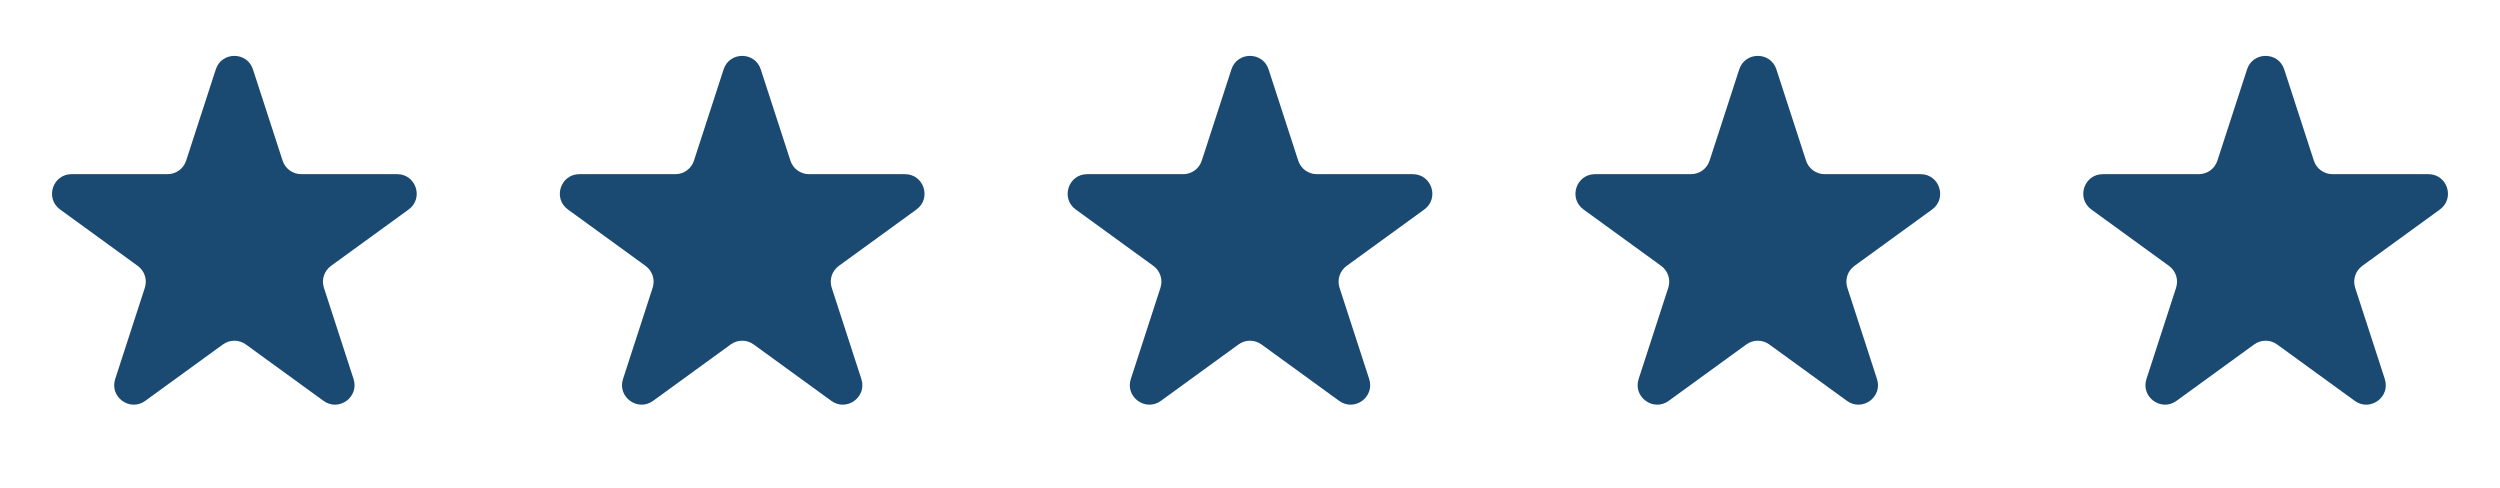
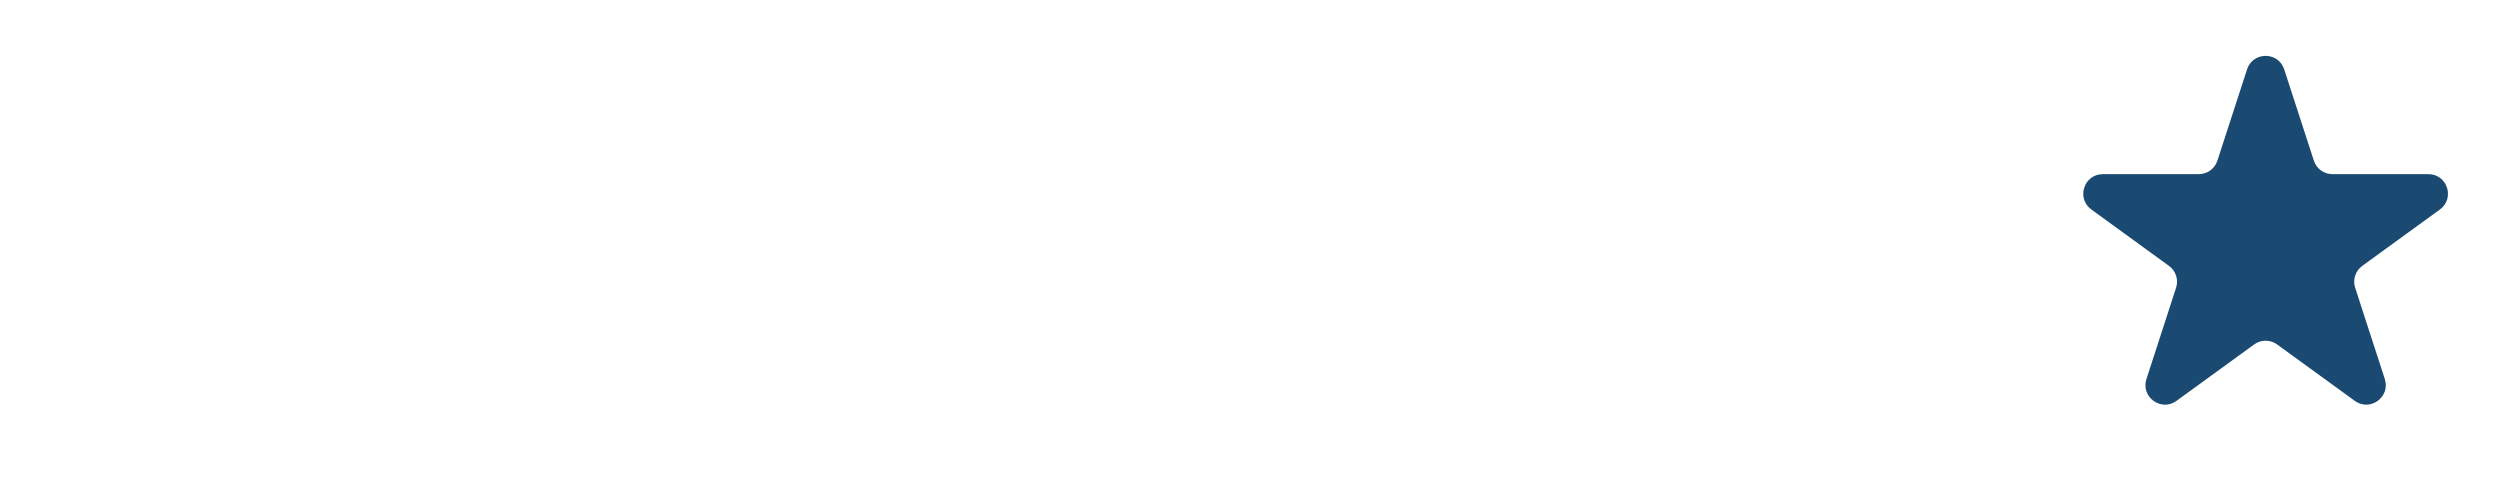
<svg xmlns="http://www.w3.org/2000/svg" width="128" height="25" viewBox="0 0 128 25" fill="none">
-   <path d="M11.049 3.552C11.348 2.631 12.652 2.631 12.951 3.552L14.47 8.226C14.604 8.638 14.988 8.917 15.421 8.917H20.335C21.304 8.917 21.706 10.156 20.923 10.726L16.947 13.614C16.597 13.869 16.45 14.32 16.584 14.732L18.102 19.406C18.402 20.328 17.347 21.094 16.564 20.524L12.588 17.636C12.237 17.381 11.763 17.381 11.412 17.636L7.436 20.524C6.653 21.094 5.598 20.328 5.898 19.406L7.416 14.732C7.55 14.32 7.403 13.869 7.053 13.614L3.077 10.726C2.294 10.156 2.696 8.917 3.665 8.917H8.579C9.013 8.917 9.396 8.638 9.53 8.226L11.049 3.552Z" fill="#1A4A72" />
-   <path d="M37.049 3.552C37.348 2.631 38.652 2.631 38.951 3.552L40.47 8.226C40.603 8.638 40.987 8.917 41.421 8.917H46.335C47.304 8.917 47.706 10.156 46.923 10.726L42.947 13.614C42.597 13.869 42.45 14.32 42.584 14.732L44.102 19.406C44.402 20.328 43.347 21.094 42.563 20.524L38.588 17.636C38.237 17.381 37.763 17.381 37.412 17.636L33.437 20.524C32.653 21.094 31.598 20.328 31.898 19.406L33.416 14.732C33.55 14.32 33.403 13.869 33.053 13.614L29.077 10.726C28.294 10.156 28.696 8.917 29.665 8.917H34.579C35.013 8.917 35.397 8.638 35.53 8.226L37.049 3.552Z" fill="#1A4A72" />
-   <path d="M63.049 3.552C63.348 2.631 64.652 2.631 64.951 3.552L66.47 8.226C66.603 8.638 66.987 8.917 67.421 8.917H72.335C73.304 8.917 73.707 10.156 72.923 10.726L68.947 13.614C68.597 13.869 68.45 14.32 68.584 14.732L70.102 19.406C70.402 20.328 69.347 21.094 68.564 20.524L64.588 17.636C64.237 17.381 63.763 17.381 63.412 17.636L59.437 20.524C58.653 21.094 57.598 20.328 57.898 19.406L59.416 14.732C59.55 14.32 59.403 13.869 59.053 13.614L55.077 10.726C54.294 10.156 54.696 8.917 55.665 8.917H60.579C61.013 8.917 61.397 8.638 61.53 8.226L63.049 3.552Z" fill="#1A4A72" />
-   <path d="M89.049 3.552C89.348 2.631 90.652 2.631 90.951 3.552L92.47 8.226C92.603 8.638 92.987 8.917 93.421 8.917H98.335C99.304 8.917 99.707 10.156 98.923 10.726L94.947 13.614C94.597 13.869 94.45 14.32 94.584 14.732L96.102 19.406C96.402 20.328 95.347 21.094 94.564 20.524L90.588 17.636C90.237 17.381 89.763 17.381 89.412 17.636L85.436 20.524C84.653 21.094 83.598 20.328 83.898 19.406L85.416 14.732C85.55 14.32 85.403 13.869 85.053 13.614L81.077 10.726C80.293 10.156 80.696 8.917 81.665 8.917H86.579C87.013 8.917 87.397 8.638 87.53 8.226L89.049 3.552Z" fill="#1A4A72" />
  <path d="M115.049 3.552C115.348 2.631 116.652 2.631 116.951 3.552L118.47 8.226C118.604 8.638 118.987 8.917 119.421 8.917H124.335C125.304 8.917 125.706 10.156 124.923 10.726L120.947 13.614C120.597 13.869 120.45 14.32 120.584 14.732L122.102 19.406C122.402 20.328 121.347 21.094 120.564 20.524L116.588 17.636C116.237 17.381 115.763 17.381 115.412 17.636L111.436 20.524C110.653 21.094 109.598 20.328 109.898 19.406L111.416 14.732C111.55 14.32 111.403 13.869 111.053 13.614L107.077 10.726C106.294 10.156 106.696 8.917 107.665 8.917H112.579C113.013 8.917 113.396 8.638 113.53 8.226L115.049 3.552Z" fill="#1A4A72" />
</svg>